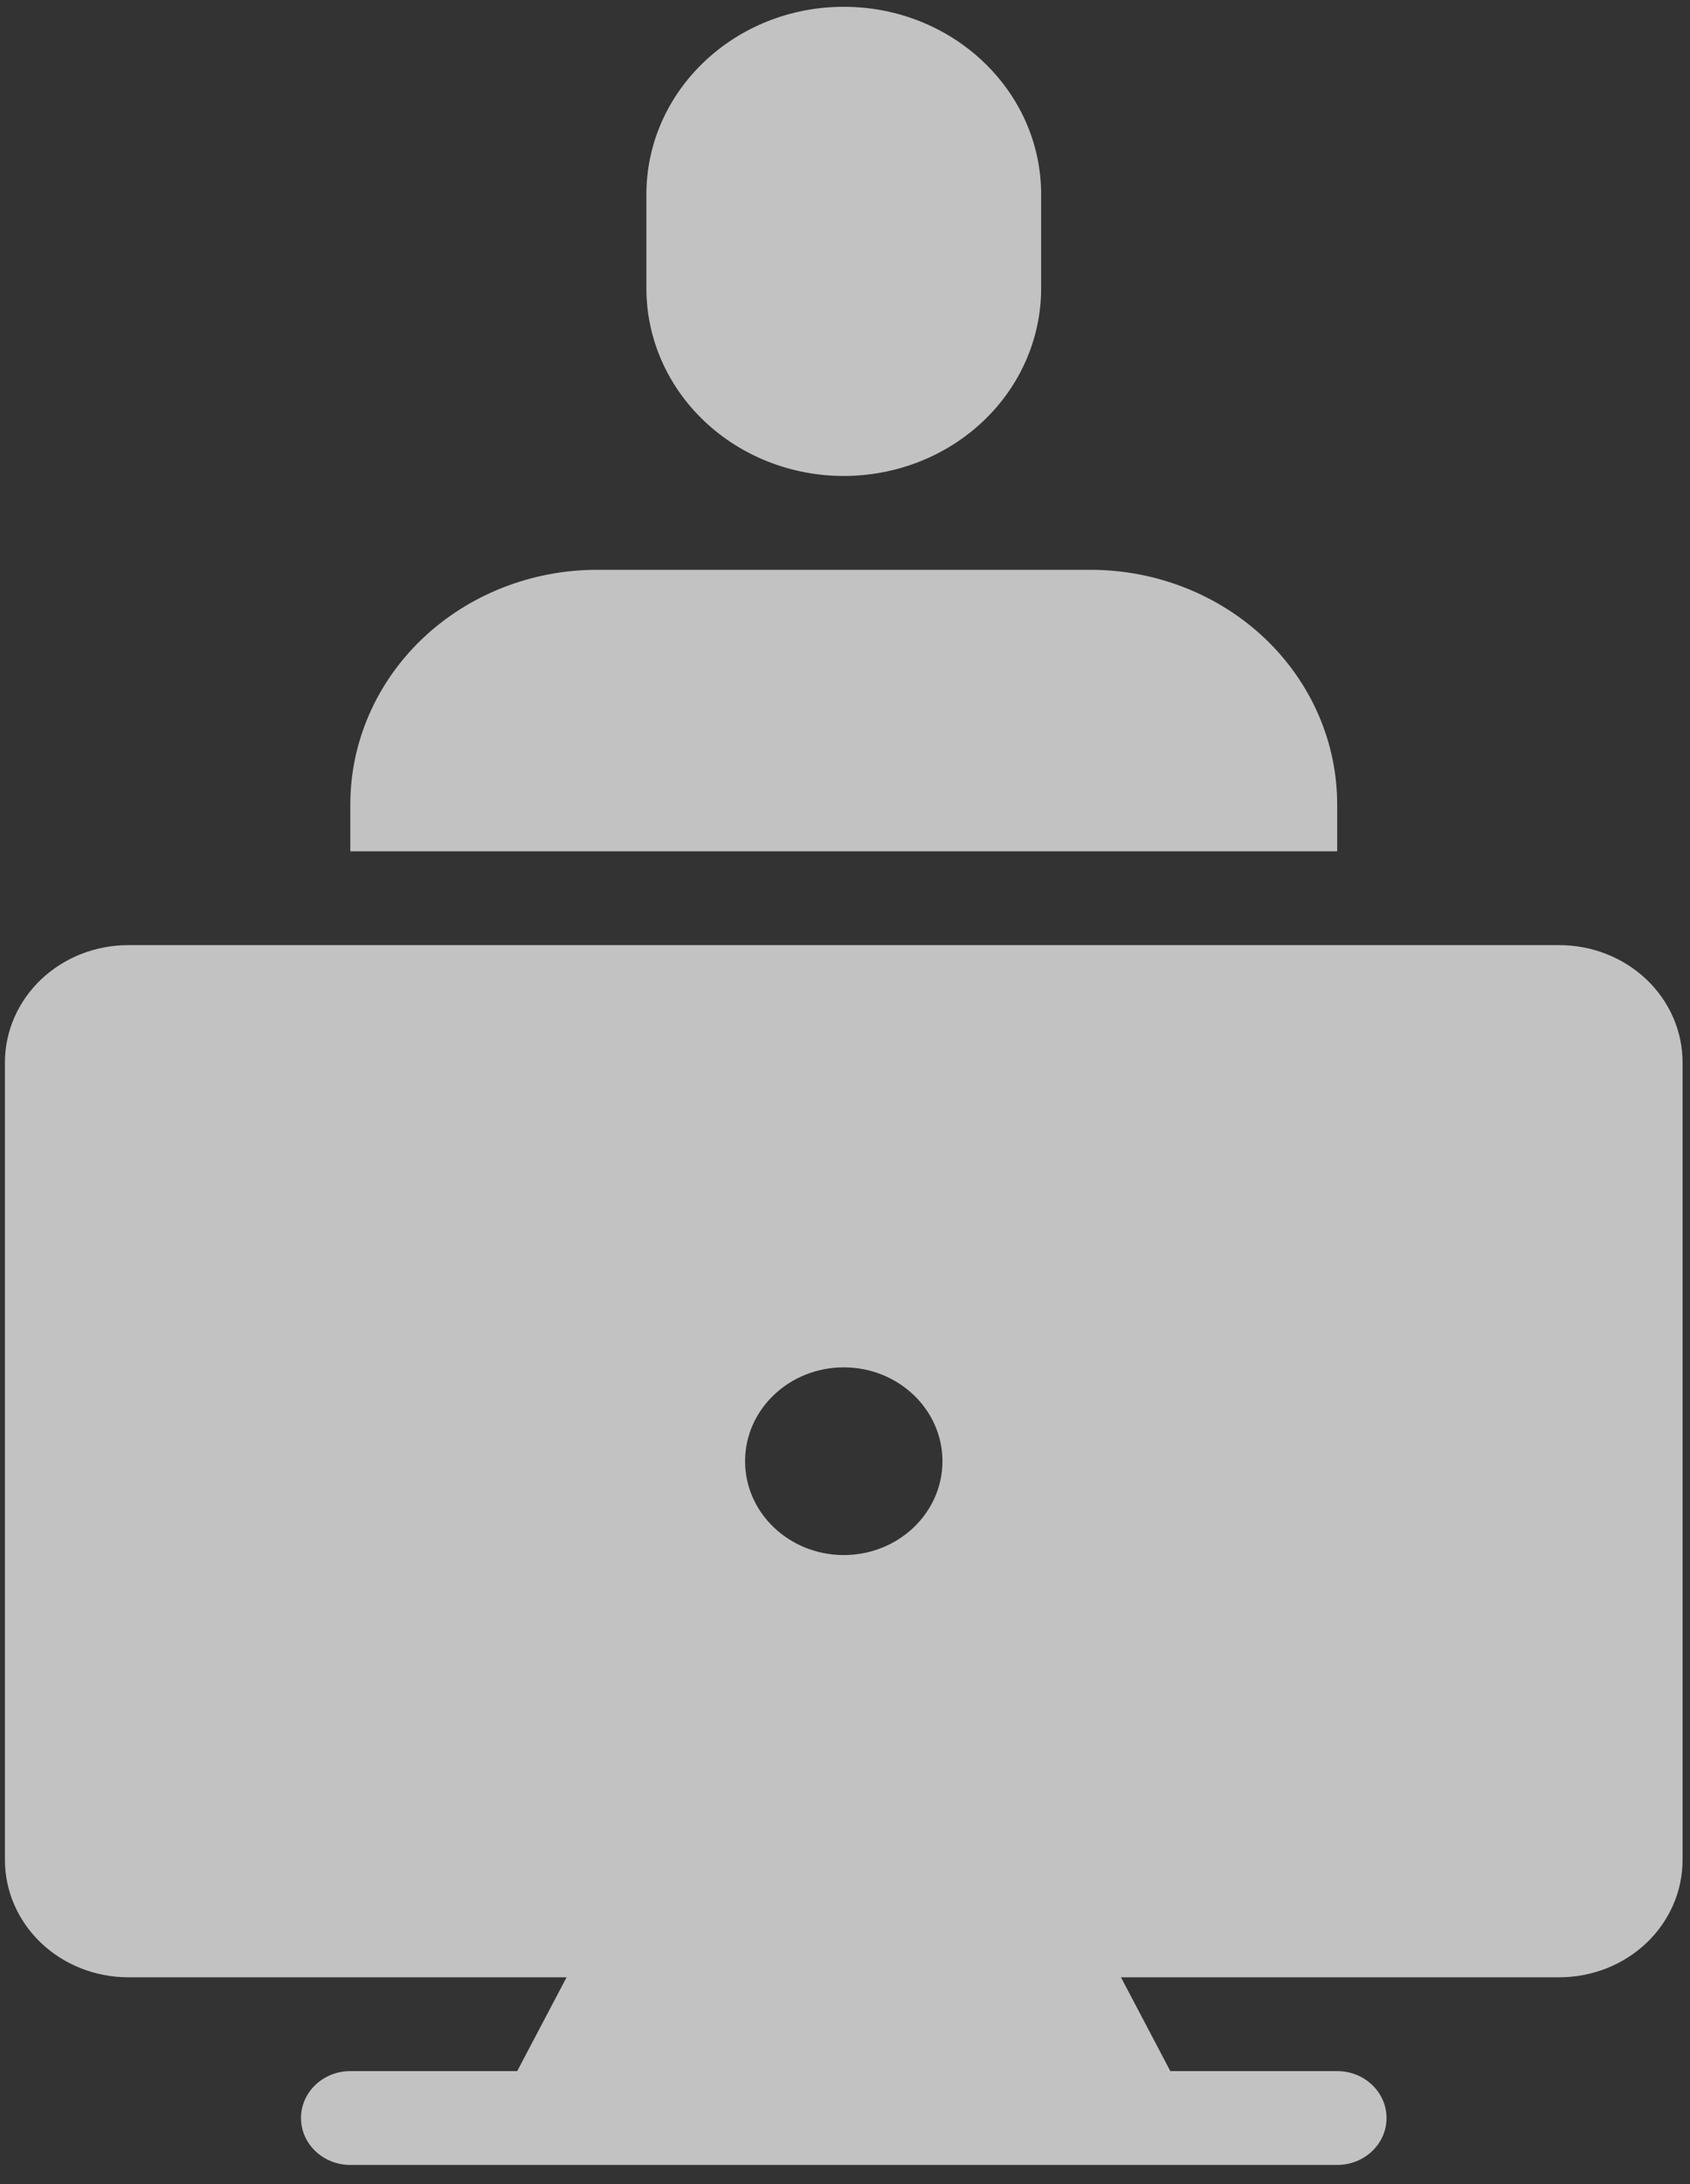
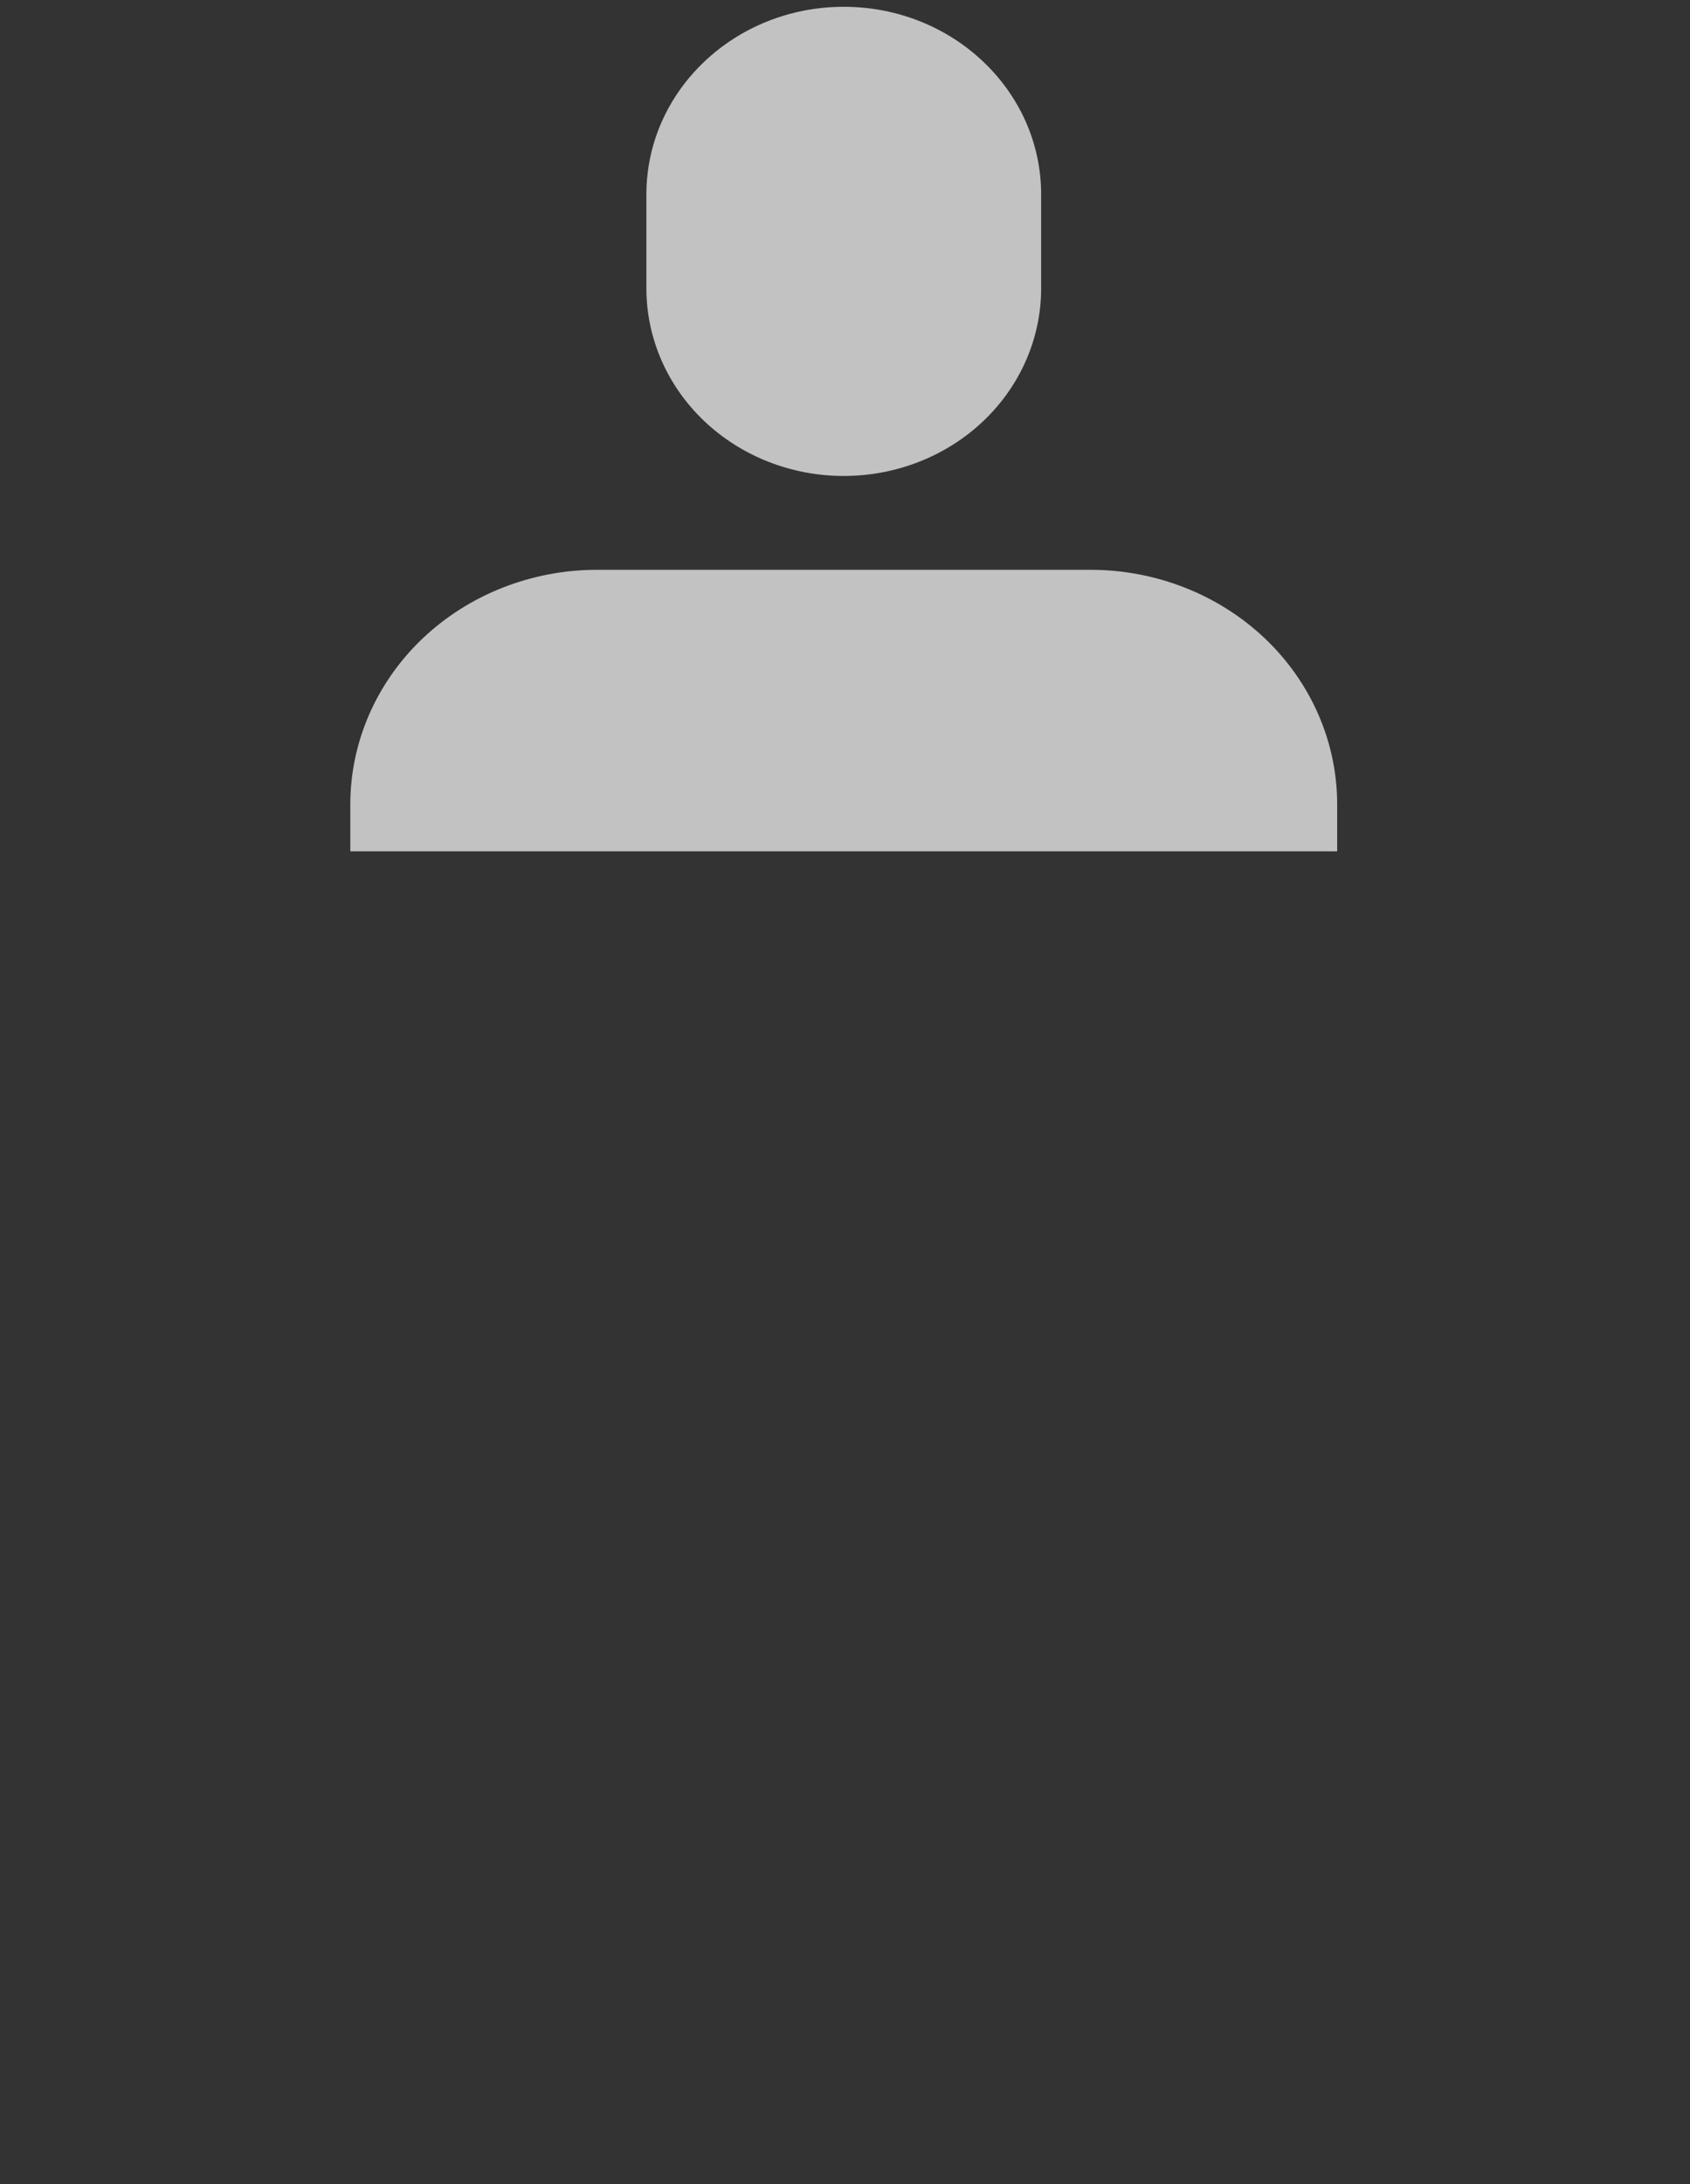
<svg xmlns="http://www.w3.org/2000/svg" width="48" height="62" viewBox="0 0 48 62" fill="none">
  <rect x="0" y="0" width="48" height="62" fill="#333333" stroke="none" />
  <path fill-rule="evenodd" clip-rule="evenodd" d="M29.571 5.52V8.187C29.571 9.598 28.981 10.953 27.93 11.951C26.879 12.95 25.453 13.511 23.968 13.511C23.966 13.511 23.963 13.511 23.962 13.511C22.477 13.511 21.051 12.95 20 11.951C18.949 10.953 18.359 9.598 18.359 8.187V5.52C18.359 2.578 20.869 0.193 23.965 0.193C27.061 0.193 29.571 2.578 29.571 5.52Z" fill="white" fill-opacity="0.7" />
-   <path fill-rule="evenodd" clip-rule="evenodd" d="M16.092 56.129L14.69 58.792H9.95C9.177 58.792 8.549 59.389 8.549 60.124C8.549 60.859 9.177 61.456 9.95 61.456H37.979C38.753 61.456 39.381 60.859 39.381 60.124C39.381 59.389 38.753 58.792 37.979 58.792H33.24L31.838 56.129H44.286C45.215 56.129 46.106 55.779 46.764 55.154C47.421 54.529 47.789 53.682 47.789 52.799V30.159C47.789 29.276 47.421 28.429 46.764 27.804C46.106 27.179 45.215 26.829 44.286 26.829C37.475 26.829 10.455 26.829 3.644 26.829C2.715 26.829 1.824 27.179 1.166 27.804C0.509 28.429 0.14 29.276 0.14 30.159V52.799C0.14 53.682 0.509 54.529 1.166 55.154C1.824 55.779 2.715 56.129 3.644 56.129H16.092ZM23.965 38.815C25.512 38.815 26.768 40.009 26.768 41.479C26.768 42.949 25.512 44.143 23.965 44.143C22.418 44.143 21.162 42.949 21.162 41.479C21.162 40.009 22.418 38.815 23.965 38.815Z" fill="white" fill-opacity="0.7" />
  <path fill-rule="evenodd" clip-rule="evenodd" d="M9.95 24.166H37.979V22.834C37.979 21.068 37.241 19.374 35.928 18.125C34.613 16.877 32.831 16.175 30.972 16.175H16.958C15.099 16.175 13.317 16.877 12.002 18.125C10.689 19.374 9.95 21.068 9.95 22.834V24.166Z" fill="white" fill-opacity="0.7" />
</svg>